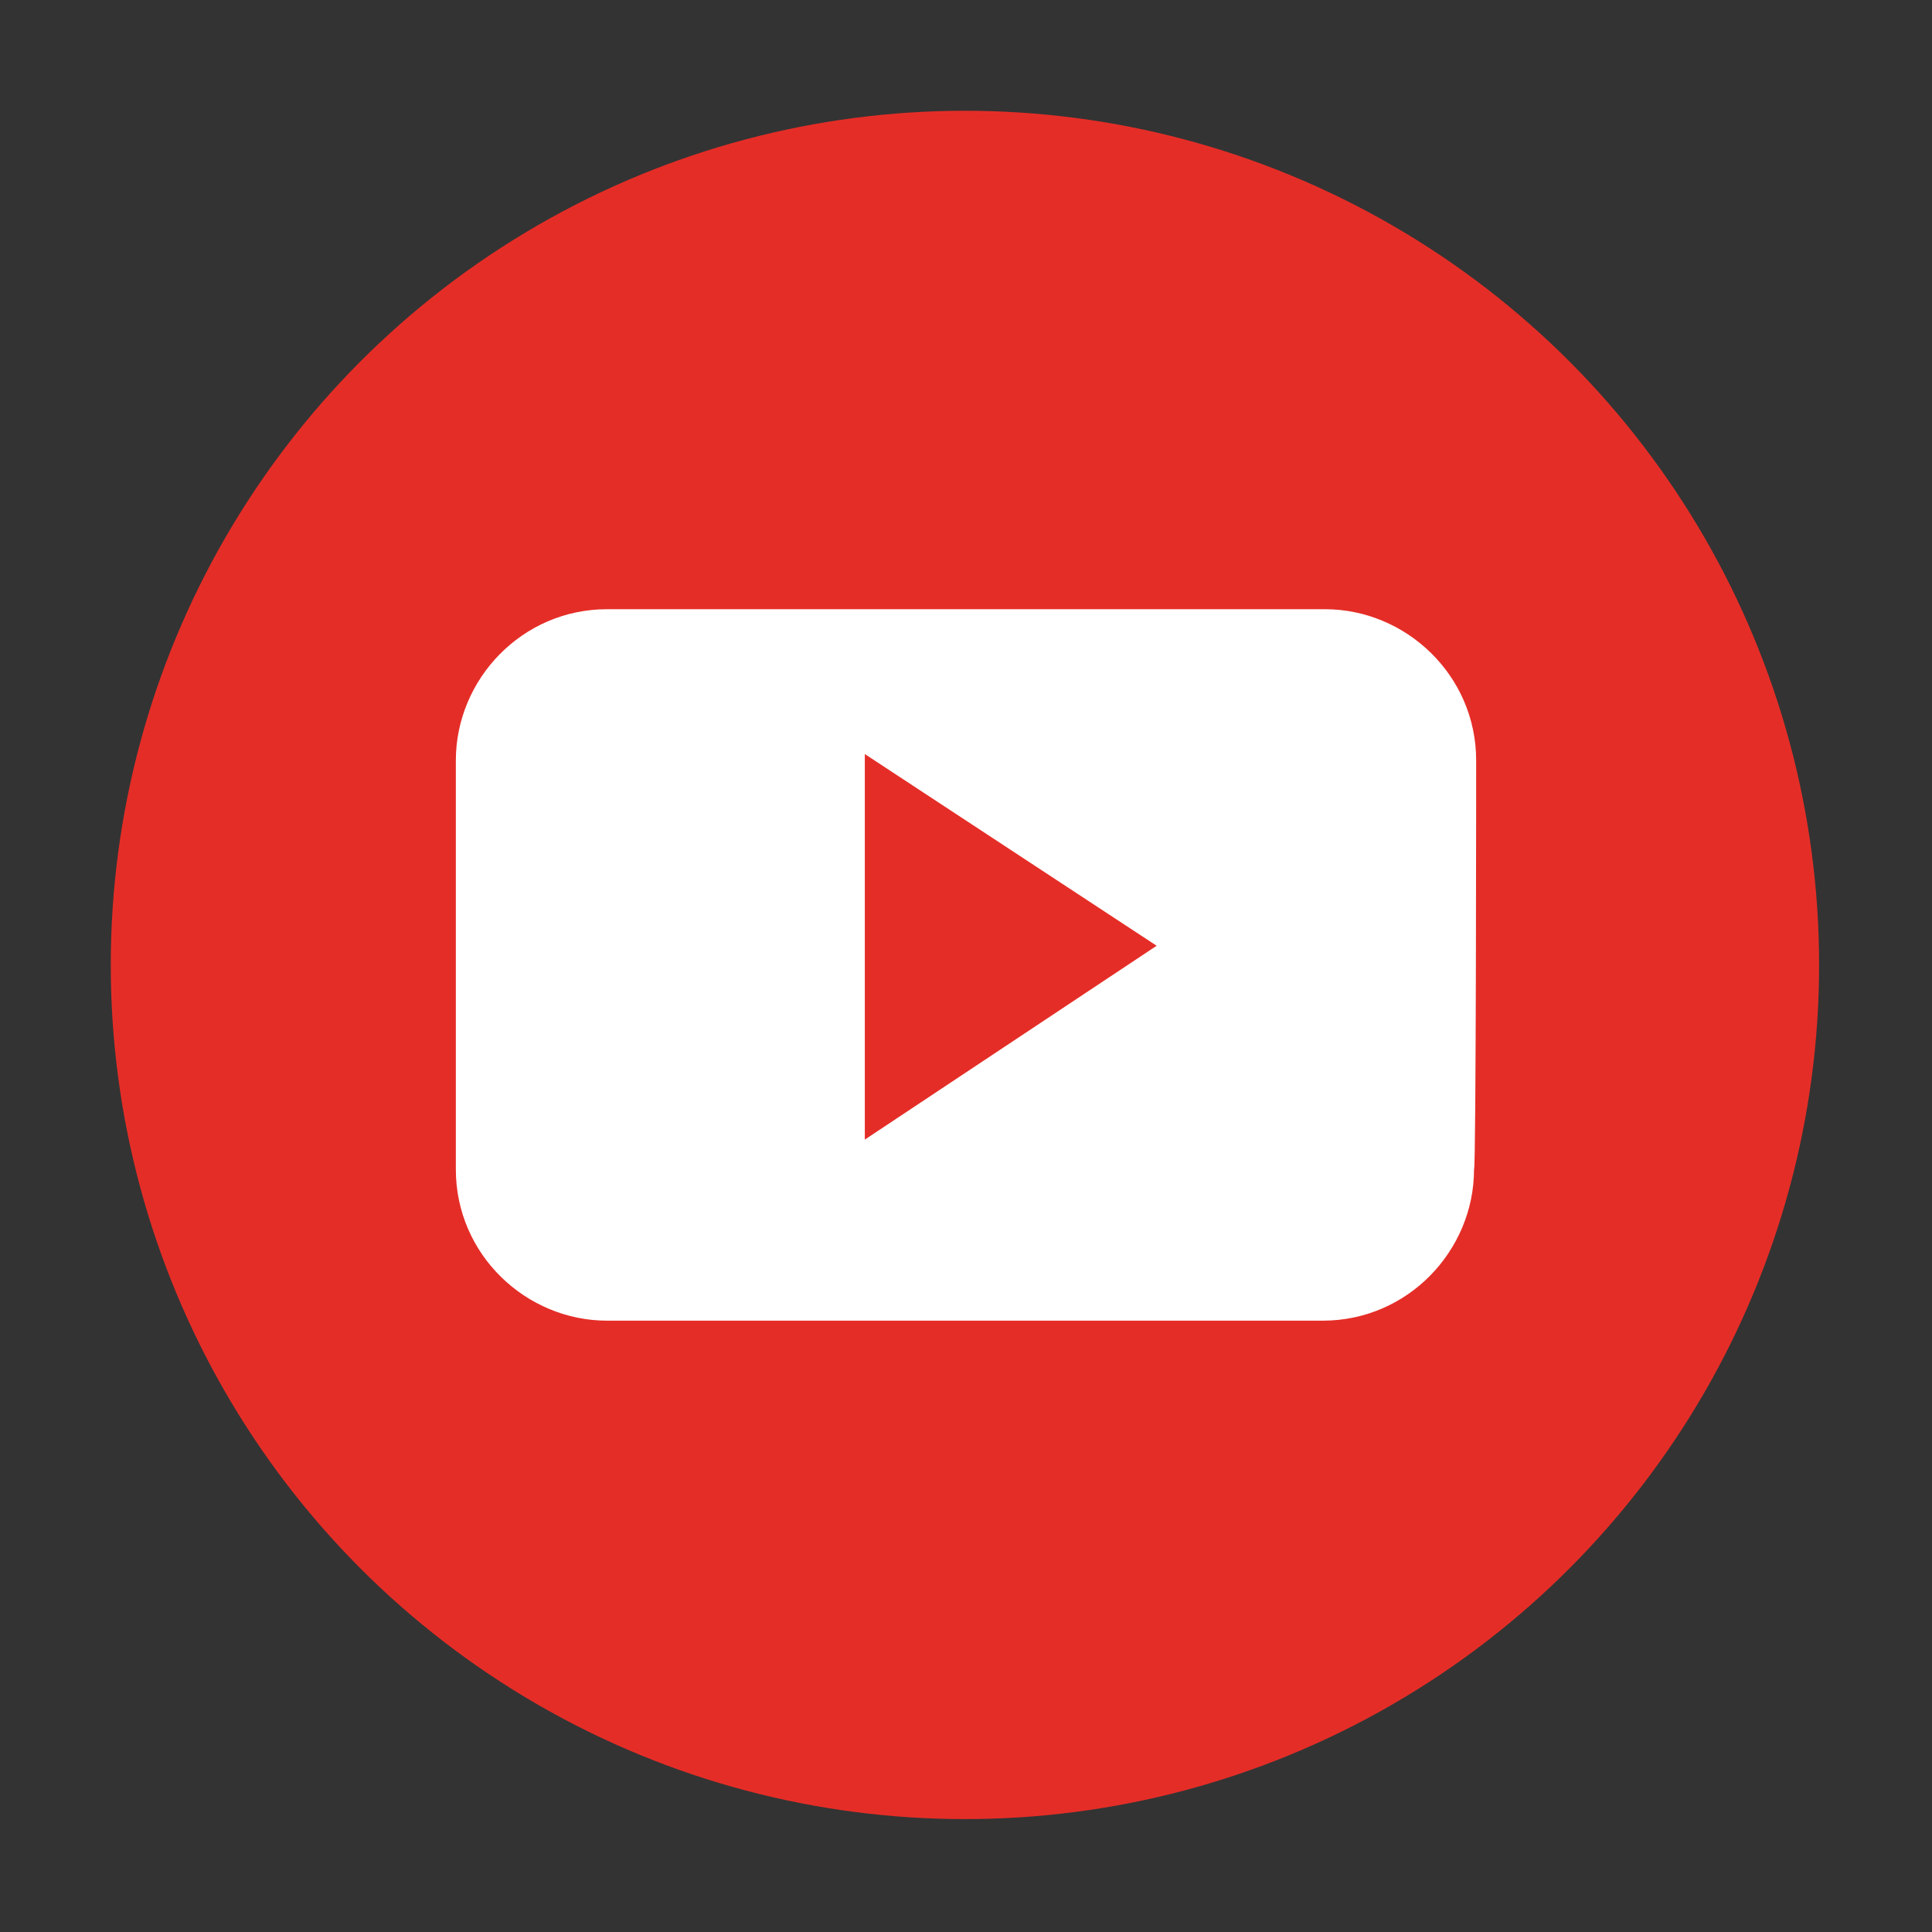
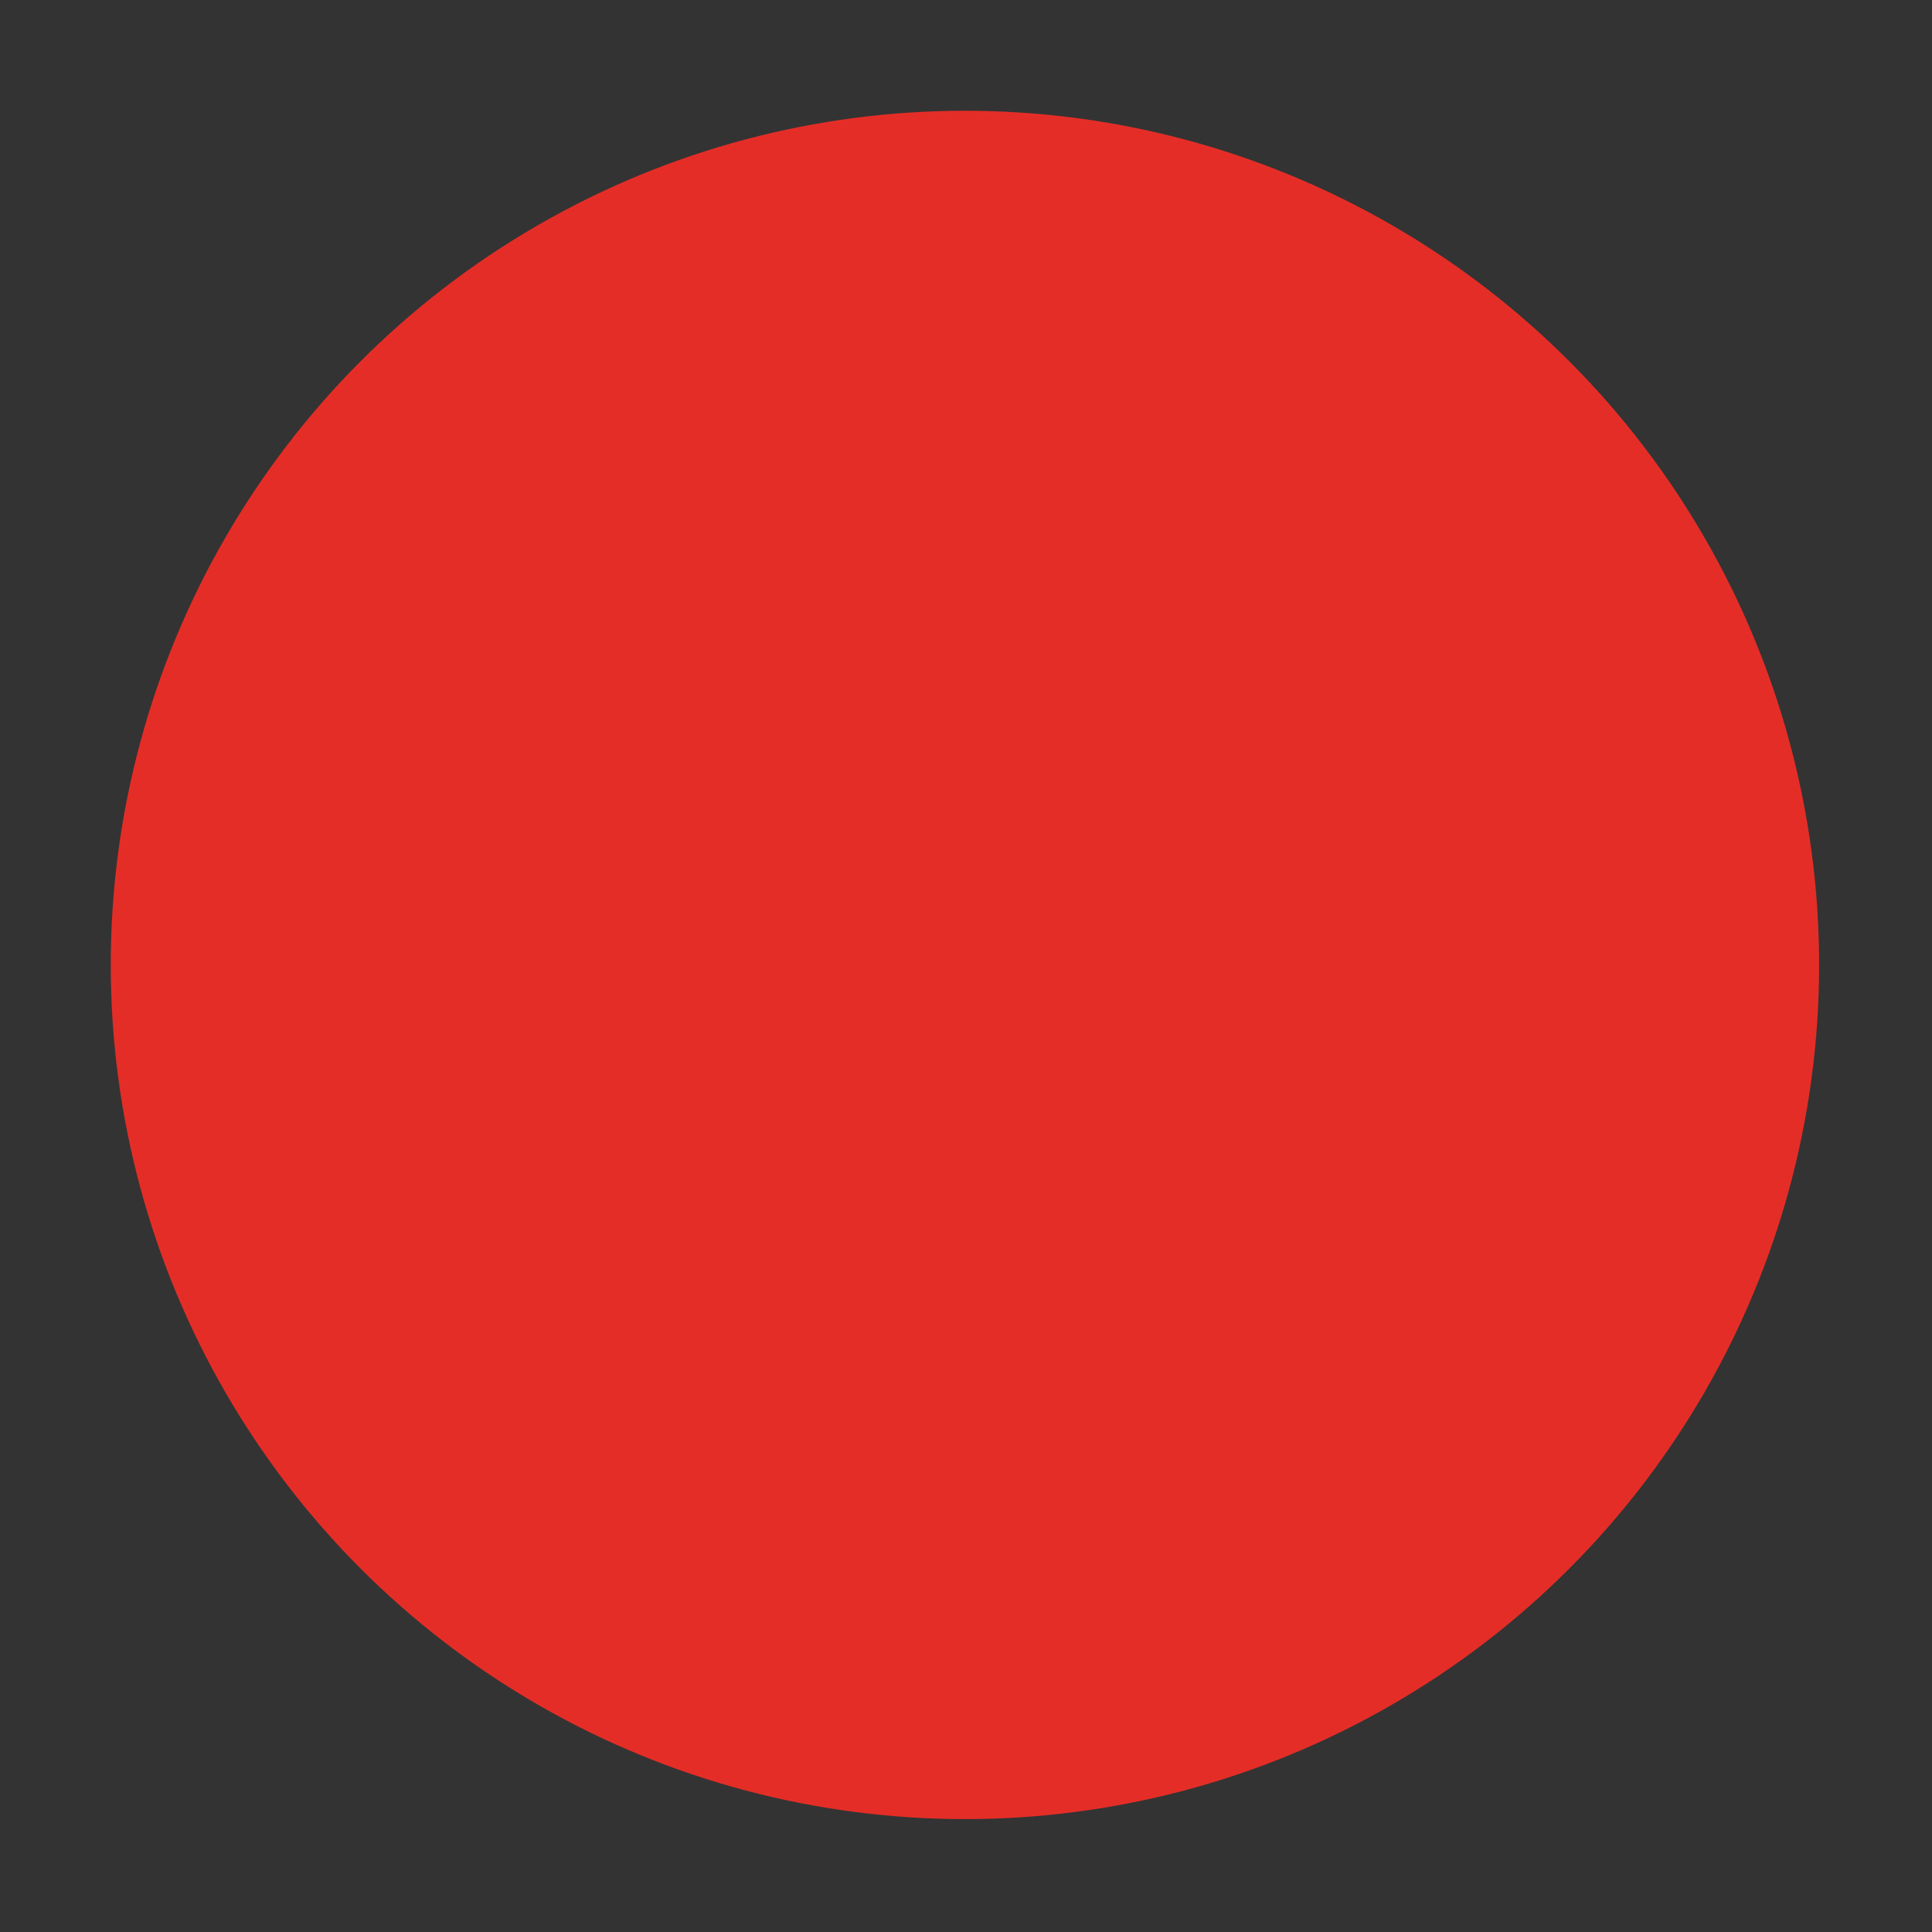
<svg xmlns="http://www.w3.org/2000/svg" version="1.1" id="圖層_1" x="0px" y="0px" viewBox="0 0 90.7 90.7" style="enable-background:new 0 0 90.7 90.7;" xml:space="preserve">
  <rect x="0" y="0" width="90.7" height="90.7" fill="#333333" stroke="none" />
  <style type="text/css">
	.st0{fill:#E52D27;}
	.st1{fill:#FFFFFF;}
</style>
  <g>
    <circle class="st0" cx="45.3" cy="45.3" r="40.1" />
-     <path class="st1" d="M69.3,35.7c0-4-3.3-7.1-7.1-7.1l0,0H28.5c-4,0-7.1,3.3-7.1,7.1l0,0v19.2c0,4,3.3,7.1,7.1,7.1l0,0h33.6   c4,0,7.1-3.3,7.1-7.1C69.3,54.9,69.3,35.7,69.3,35.7z M40.6,53.5V35.4l13.7,9L40.6,53.5z" />
  </g>
</svg>